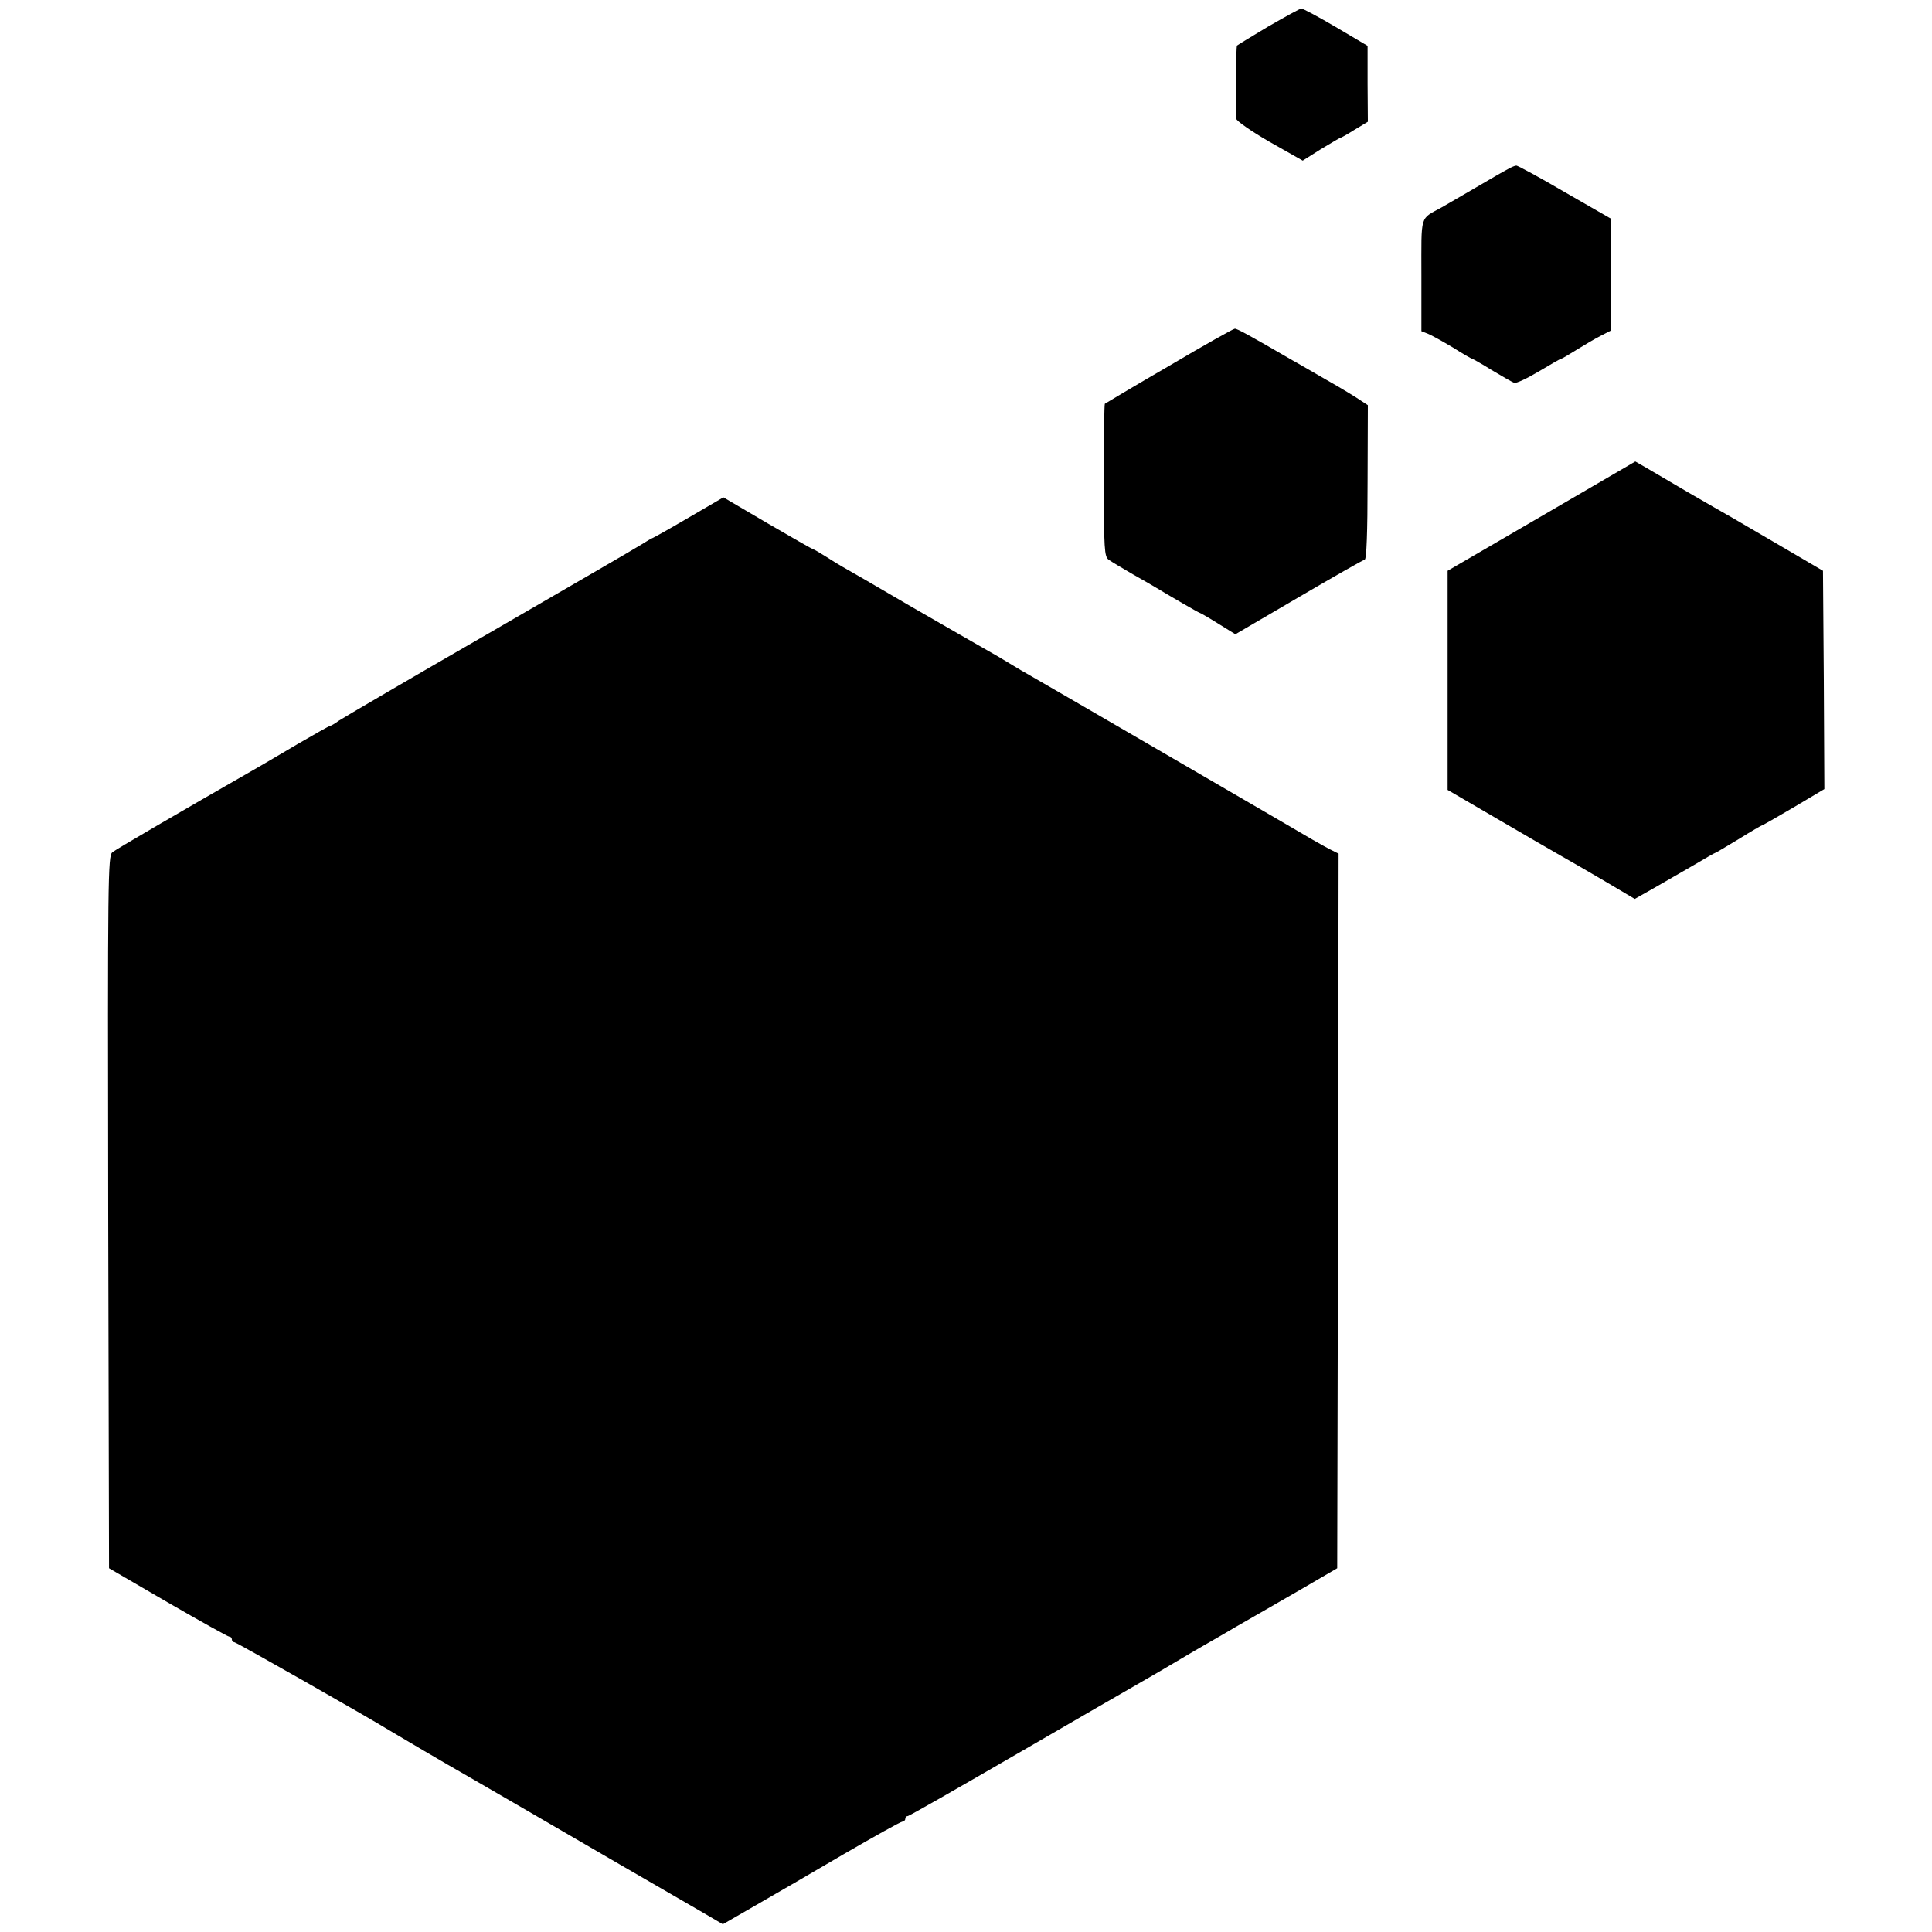
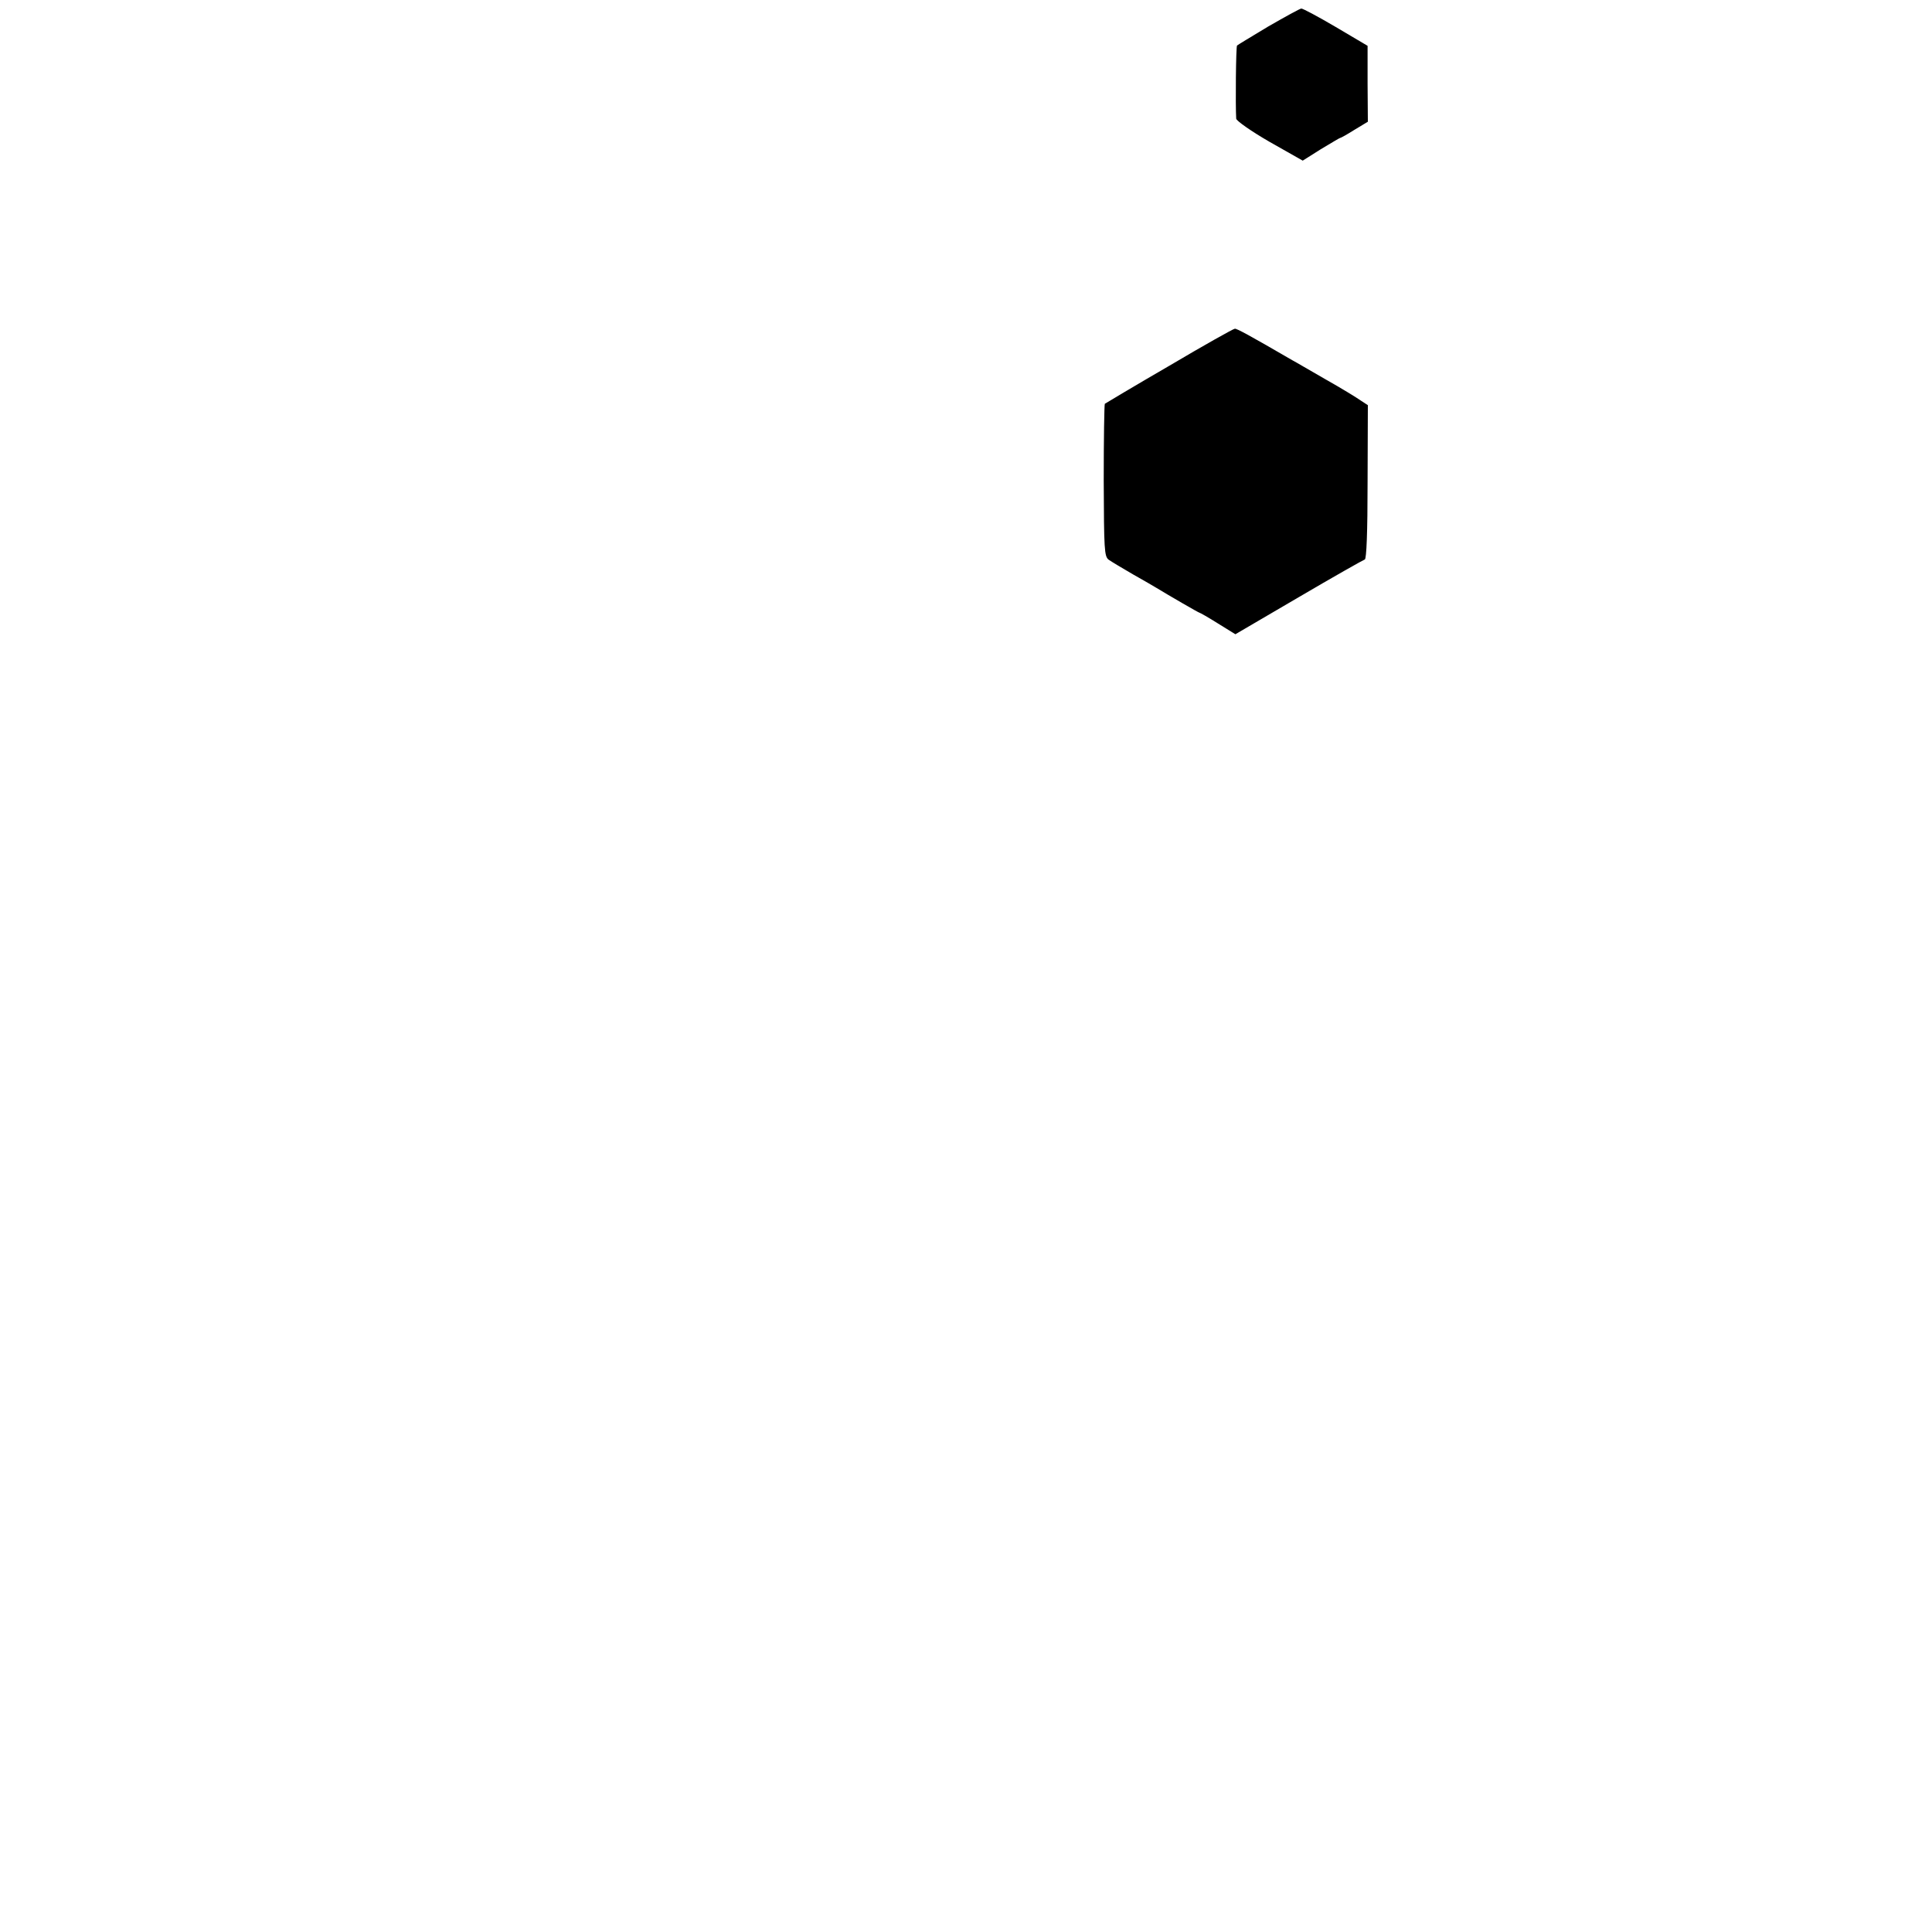
<svg xmlns="http://www.w3.org/2000/svg" version="1.0" width="700pt" height="700pt" viewBox="0 0 700 700" preserveAspectRatio="xMidYMid meet">
  <g transform="translate(0,700) scale(0.1,-0.1)" fill="#000000" stroke="none">
    <path d="M4595 6904 c-60 -36 -111 -67 -113 -69 -4 -4 -6 -217 -3 -265 1 -8 55 -46 121 -84 l120 -68 65 41 c37 22 68 41 70 41 3 0 26 13 53 30 l48 29 -1 138 0 137 -115 68 c-63 37 -119 67 -125 67 -5 0 -59 -30 -120 -65z" />
-     <path d="M5463 6387 c-12 -6 -64 -36 -115 -66 -51 -30 -107 -62 -124 -72 -81 -45 -74 -21 -74 -247 l0 -202 23 -9 c13 -5 54 -28 91 -50 36 -23 68 -41 70 -41 2 0 34 -18 71 -41 37 -22 73 -43 81 -46 7 -3 47 16 89 41 42 25 78 46 81 46 3 0 28 15 57 33 29 18 68 41 88 51 l37 19 0 202 0 202 -167 96 c-92 54 -172 97 -177 97 -5 0 -19 -6 -31 -13z" />
    <path d="M4237 5675 c-126 -73 -231 -136 -234 -138 -2 -3 -4 -128 -4 -279 1 -249 2 -274 18 -286 10 -7 50 -31 88 -53 39 -22 77 -44 85 -49 46 -28 153 -90 156 -90 2 0 32 -17 67 -39 l63 -39 229 134 c126 74 234 135 240 137 6 2 10 97 10 281 l1 278 -26 17 c-14 10 -71 45 -128 77 -56 32 -110 64 -120 69 -155 90 -201 115 -208 114 -5 0 -112 -60 -237 -134z" />
-     <path d="M5860 5290 c-36 -21 -189 -110 -340 -198 l-275 -160 0 -397 0 -397 180 -105 c99 -58 203 -118 231 -134 28 -16 100 -57 159 -92 l108 -64 69 39 c37 21 102 59 144 83 42 25 77 45 79 45 2 0 40 23 85 50 45 28 83 50 85 50 2 0 53 29 114 65 l111 66 -2 395 -3 396 -145 85 c-80 47 -163 95 -185 108 -22 12 -92 53 -155 89 -63 37 -133 78 -155 91 l-40 23 -65 -38z" />
-     <path d="M2494 5124 c-70 -41 -129 -74 -131 -74 -2 0 -20 -11 -41 -24 -20 -13 -269 -157 -552 -321 -283 -163 -527 -306 -542 -316 -15 -11 -29 -19 -32 -19 -3 0 -56 -30 -118 -66 -62 -37 -126 -74 -143 -84 -295 -169 -514 -297 -528 -308 -16 -14 -17 -86 -15 -1304 l3 -1290 213 -124 c118 -68 218 -124 223 -124 5 0 9 -4 9 -10 0 -5 4 -10 9 -10 7 0 483 -271 561 -319 21 -13 227 -134 270 -158 19 -11 107 -62 195 -113 88 -51 255 -148 370 -215 116 -67 247 -143 292 -169 l82 -48 118 68 c65 37 209 121 320 186 112 65 207 118 213 118 5 0 10 5 10 10 0 6 4 10 9 10 5 0 183 102 397 226 214 124 409 237 434 251 37 21 97 56 210 123 8 5 74 42 145 84 72 41 184 106 250 144 l120 70 3 1294 2 1295 -22 11 c-13 6 -45 24 -73 40 -27 16 -257 150 -510 297 -253 147 -480 279 -505 293 -25 14 -61 35 -80 47 -19 12 -55 33 -80 47 -25 14 -148 85 -275 158 -126 74 -239 139 -250 145 -11 6 -39 23 -62 38 -24 15 -44 27 -47 27 -2 0 -76 42 -165 94 l-160 94 -127 -74z" />
  </g>
</svg>